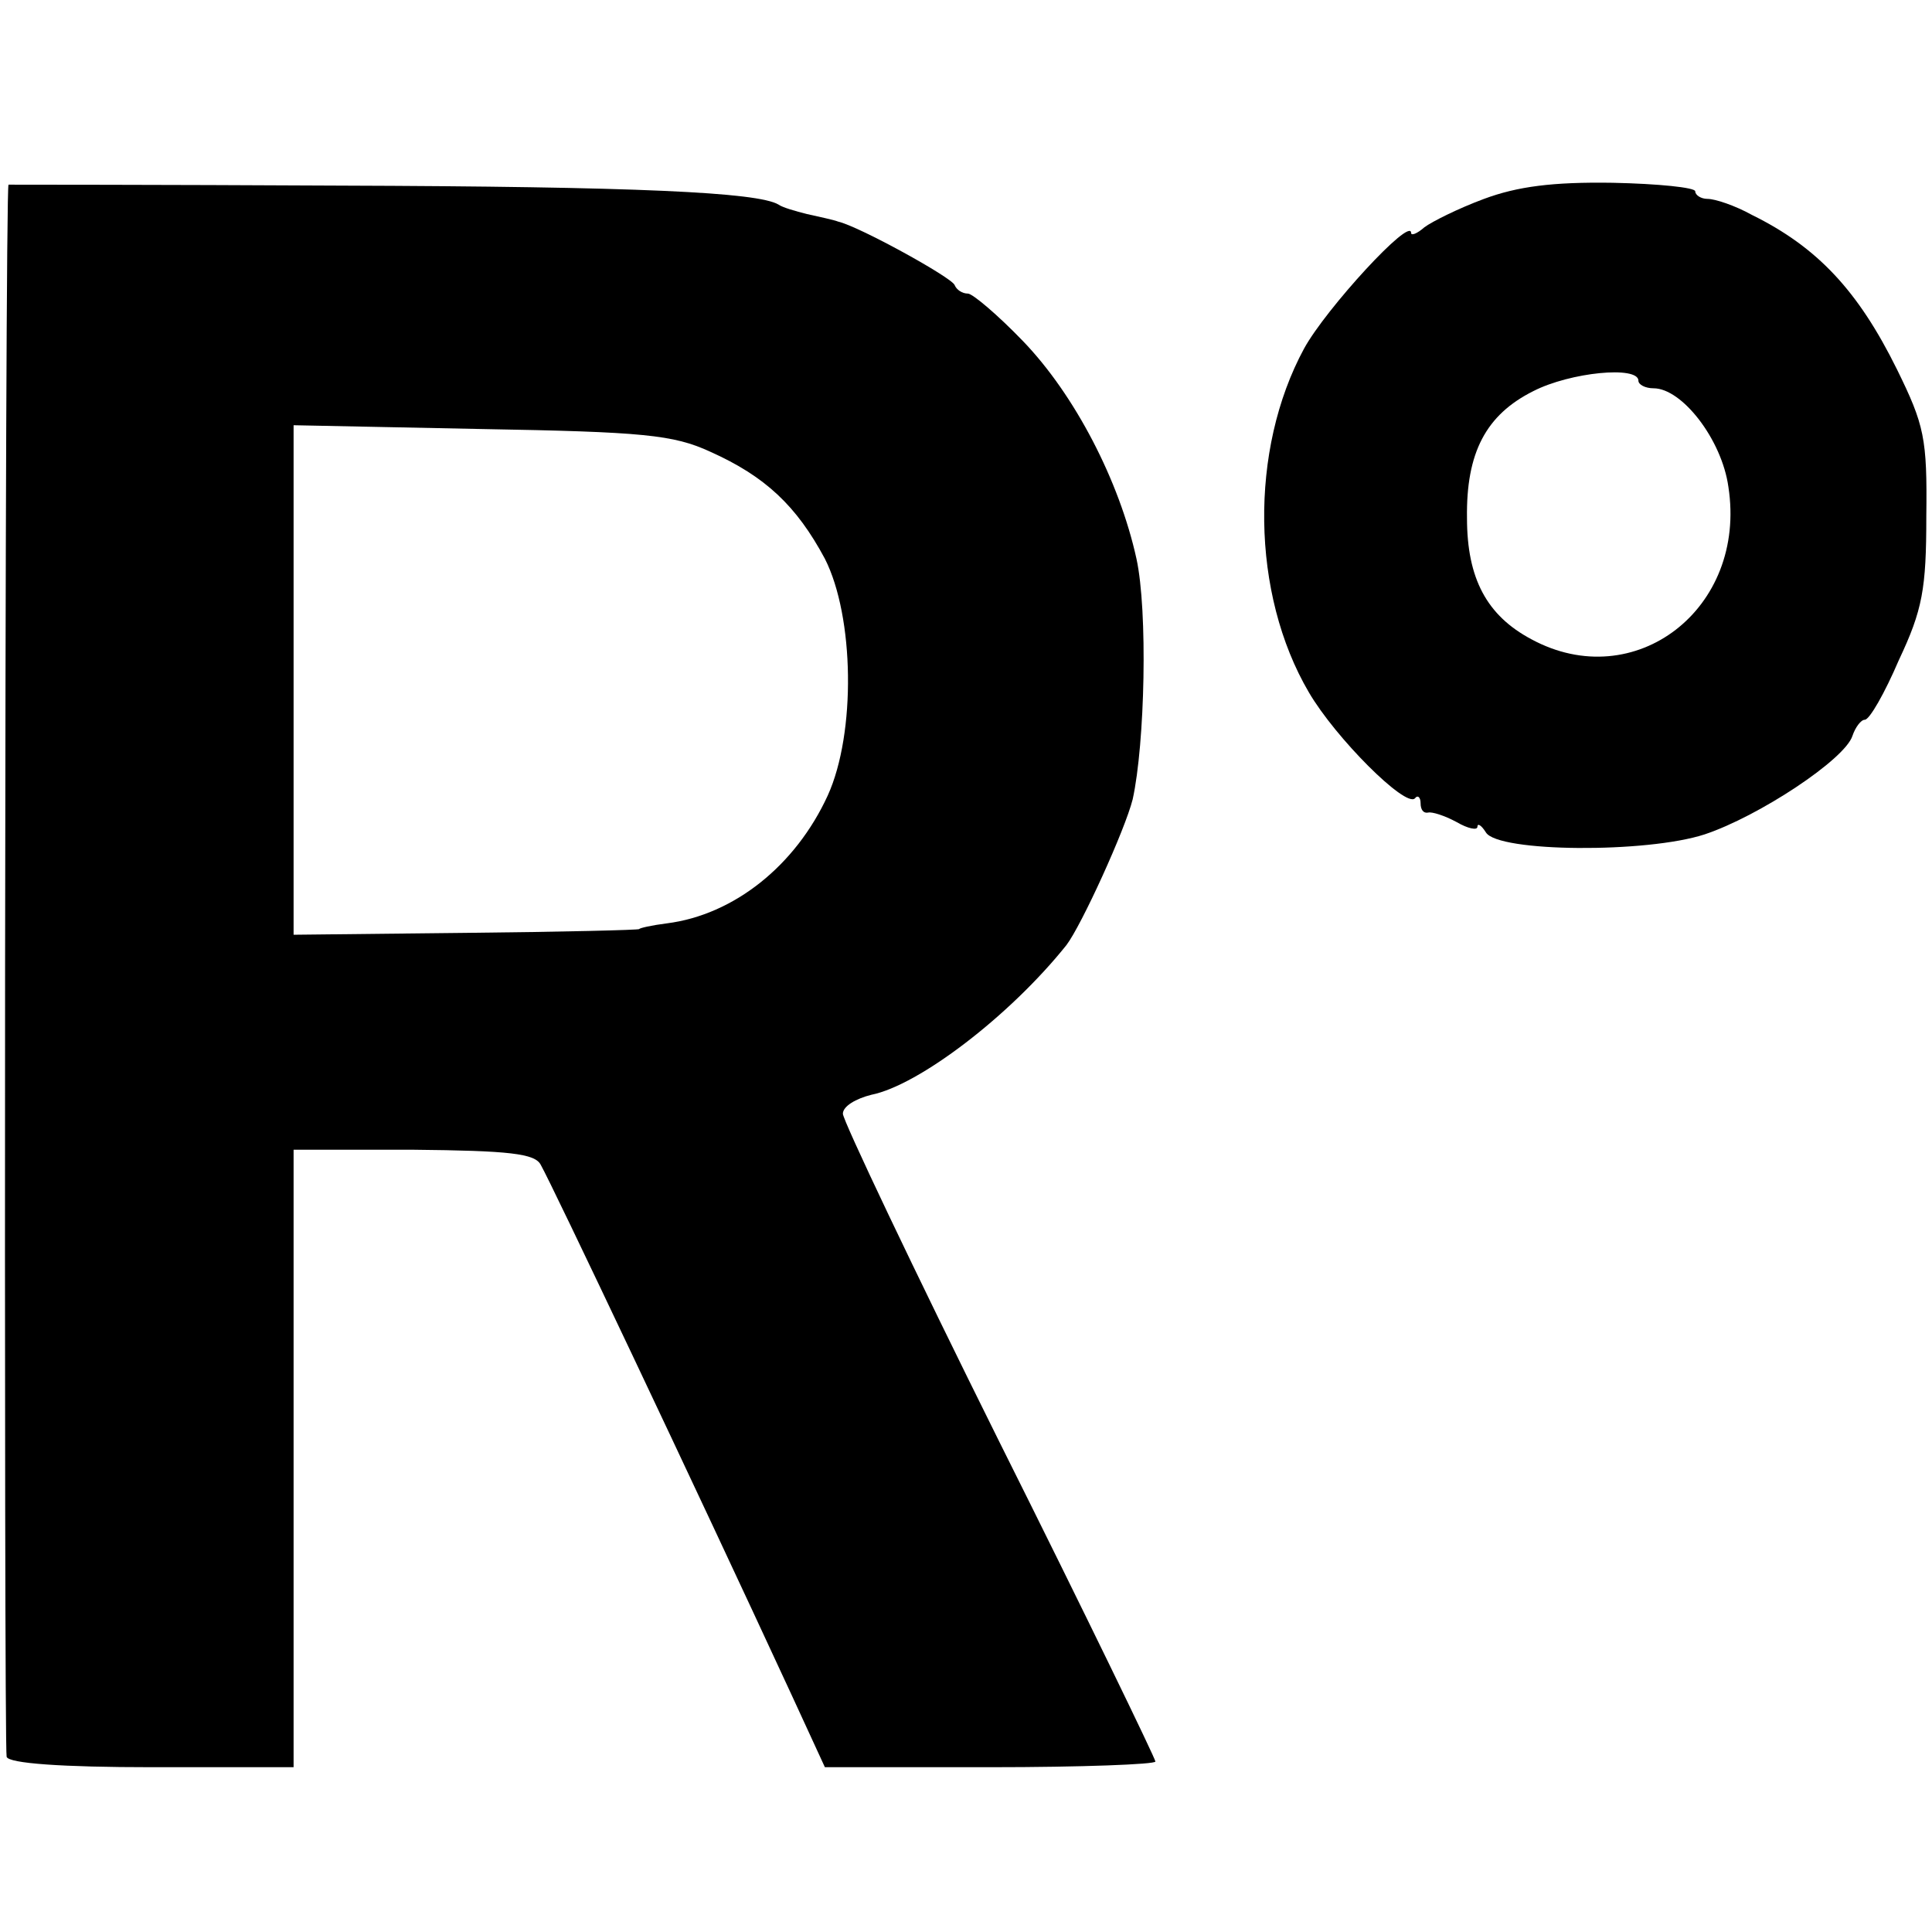
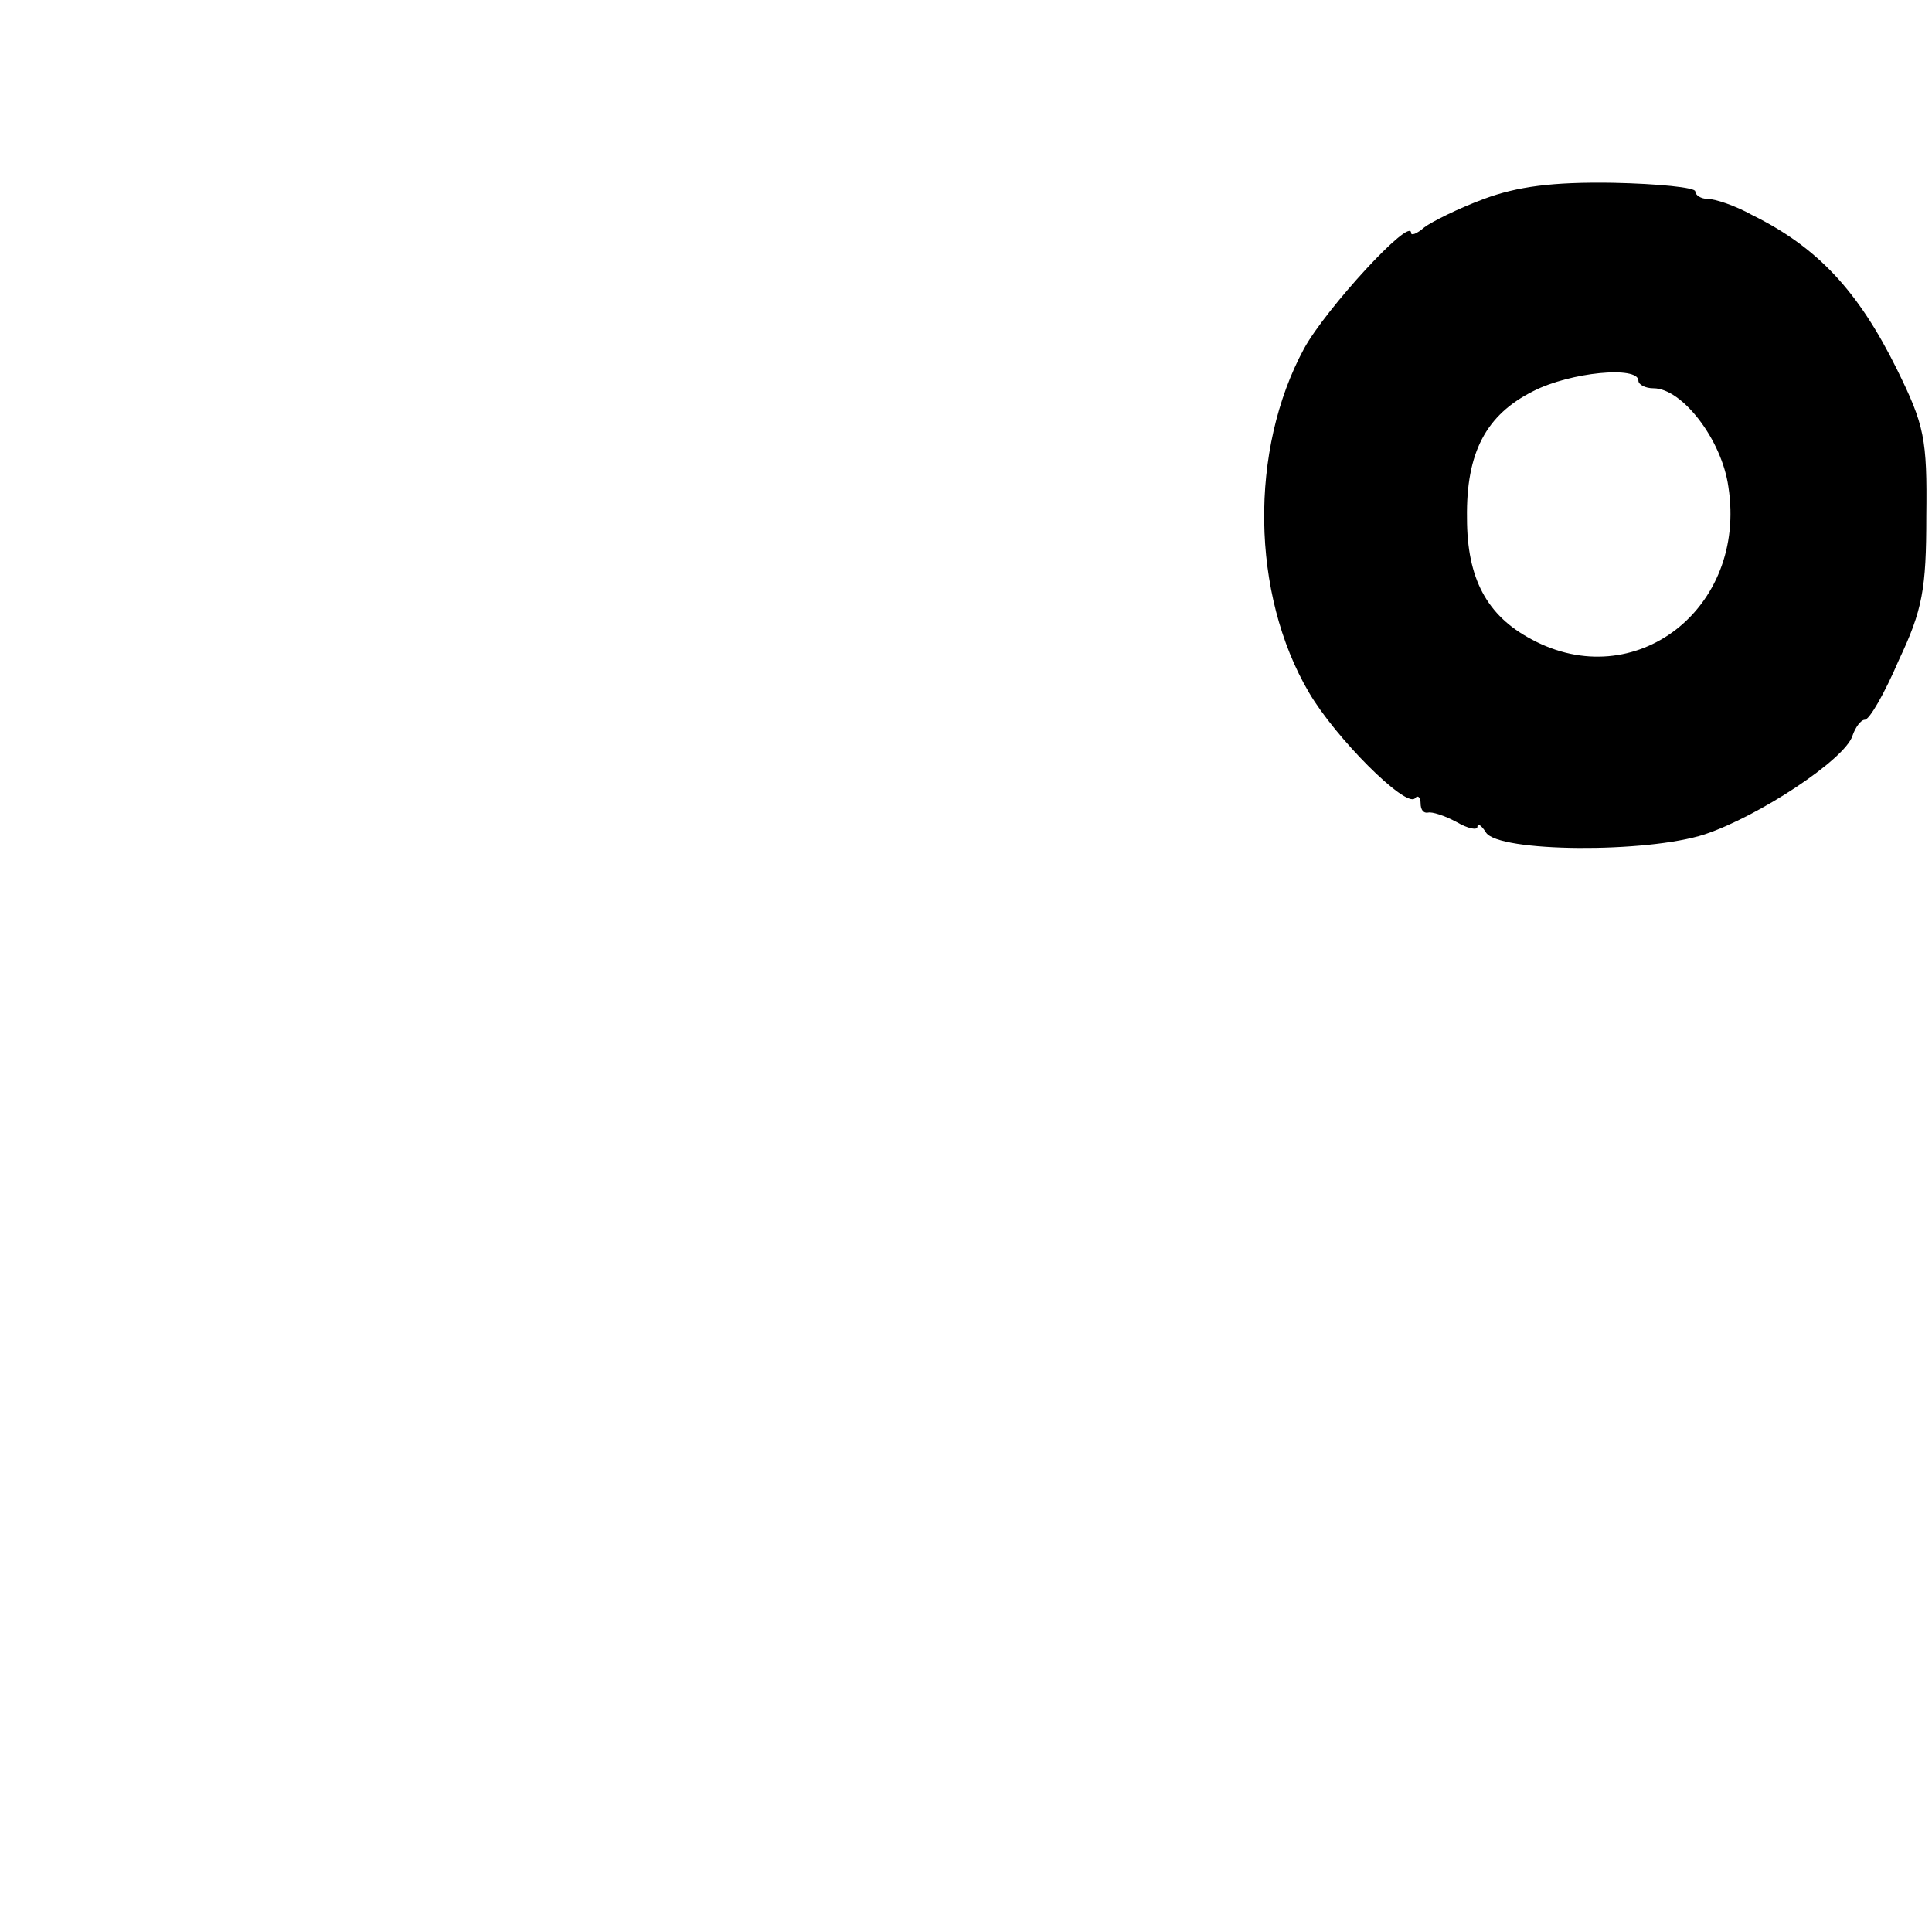
<svg xmlns="http://www.w3.org/2000/svg" version="1.0" width="204pt" height="204pt" viewBox="0 0 204 204" preserveAspectRatio="xMidYMid meet">
  <g transform="translate(0,204) scale(0.1,-0.1)" fill="#000000" stroke="none">
-     <path d="M9 1845 c-4 0 -5 -1651 -2 -1660 2 -7 59 -11 153 -11 l150 0 0 326 0 326 126 0 c102 -1 129 -4 135 -16 12 -21 160 -333 265 -560 l35 -76 175 0 c96 0 174 3 174 6 0 3 -74 156 -165 338 -91 183 -165 339 -165 346 0 8 14 16 30 20 50 10 146 83 206 158 16 21 62 122 70 154 13 59 16 199 4 254 -18 82 -65 173 -120 230 -26 27 -53 50 -58 50 -6 0 -12 4 -14 9 -3 8 -101 62 -123 67 -5 2 -20 5 -33 8 -12 3 -26 7 -30 10 -22 13 -149 19 -464 20 -192 1 -349 1 -349 1z m741 -282 c58 -26 91 -57 121 -113 31 -61 33 -184 3 -250 -34 -74 -99 -126 -170 -135 -16 -2 -29 -5 -29 -6 0 -1 -82 -3 -182 -4 l-183 -2 0 269 0 269 198 -4 c171 -3 203 -6 242 -24z" />
    <path d="M1567 1830 c-27 -10 -55 -24 -63 -30 -8 -7 -14 -9 -14 -6 0 18 -90 -80 -113 -122 -58 -107 -56 -259 5 -363 28 -48 102 -122 112 -112 3 4 6 1 6 -5 0 -7 3 -11 8 -10 4 1 17 -3 30 -10 12 -7 22 -9 22 -5 0 4 4 2 9 -6 13 -21 170 -22 231 -2 57 19 148 79 156 104 3 9 9 17 13 17 5 0 21 28 36 63 25 53 29 75 29 152 1 82 -2 96 -31 155 -41 83 -84 129 -153 163 -18 10 -39 17 -47 17 -7 0 -13 4 -13 8 0 4 -39 8 -87 9 -64 1 -101 -4 -136 -17z m163 -192 c0 -4 7 -8 16 -8 30 0 72 -54 79 -104 20 -129 -99 -220 -208 -161 -47 25 -68 64 -68 128 -1 69 20 109 70 134 39 20 111 27 111 11z" />
  </g>
</svg>